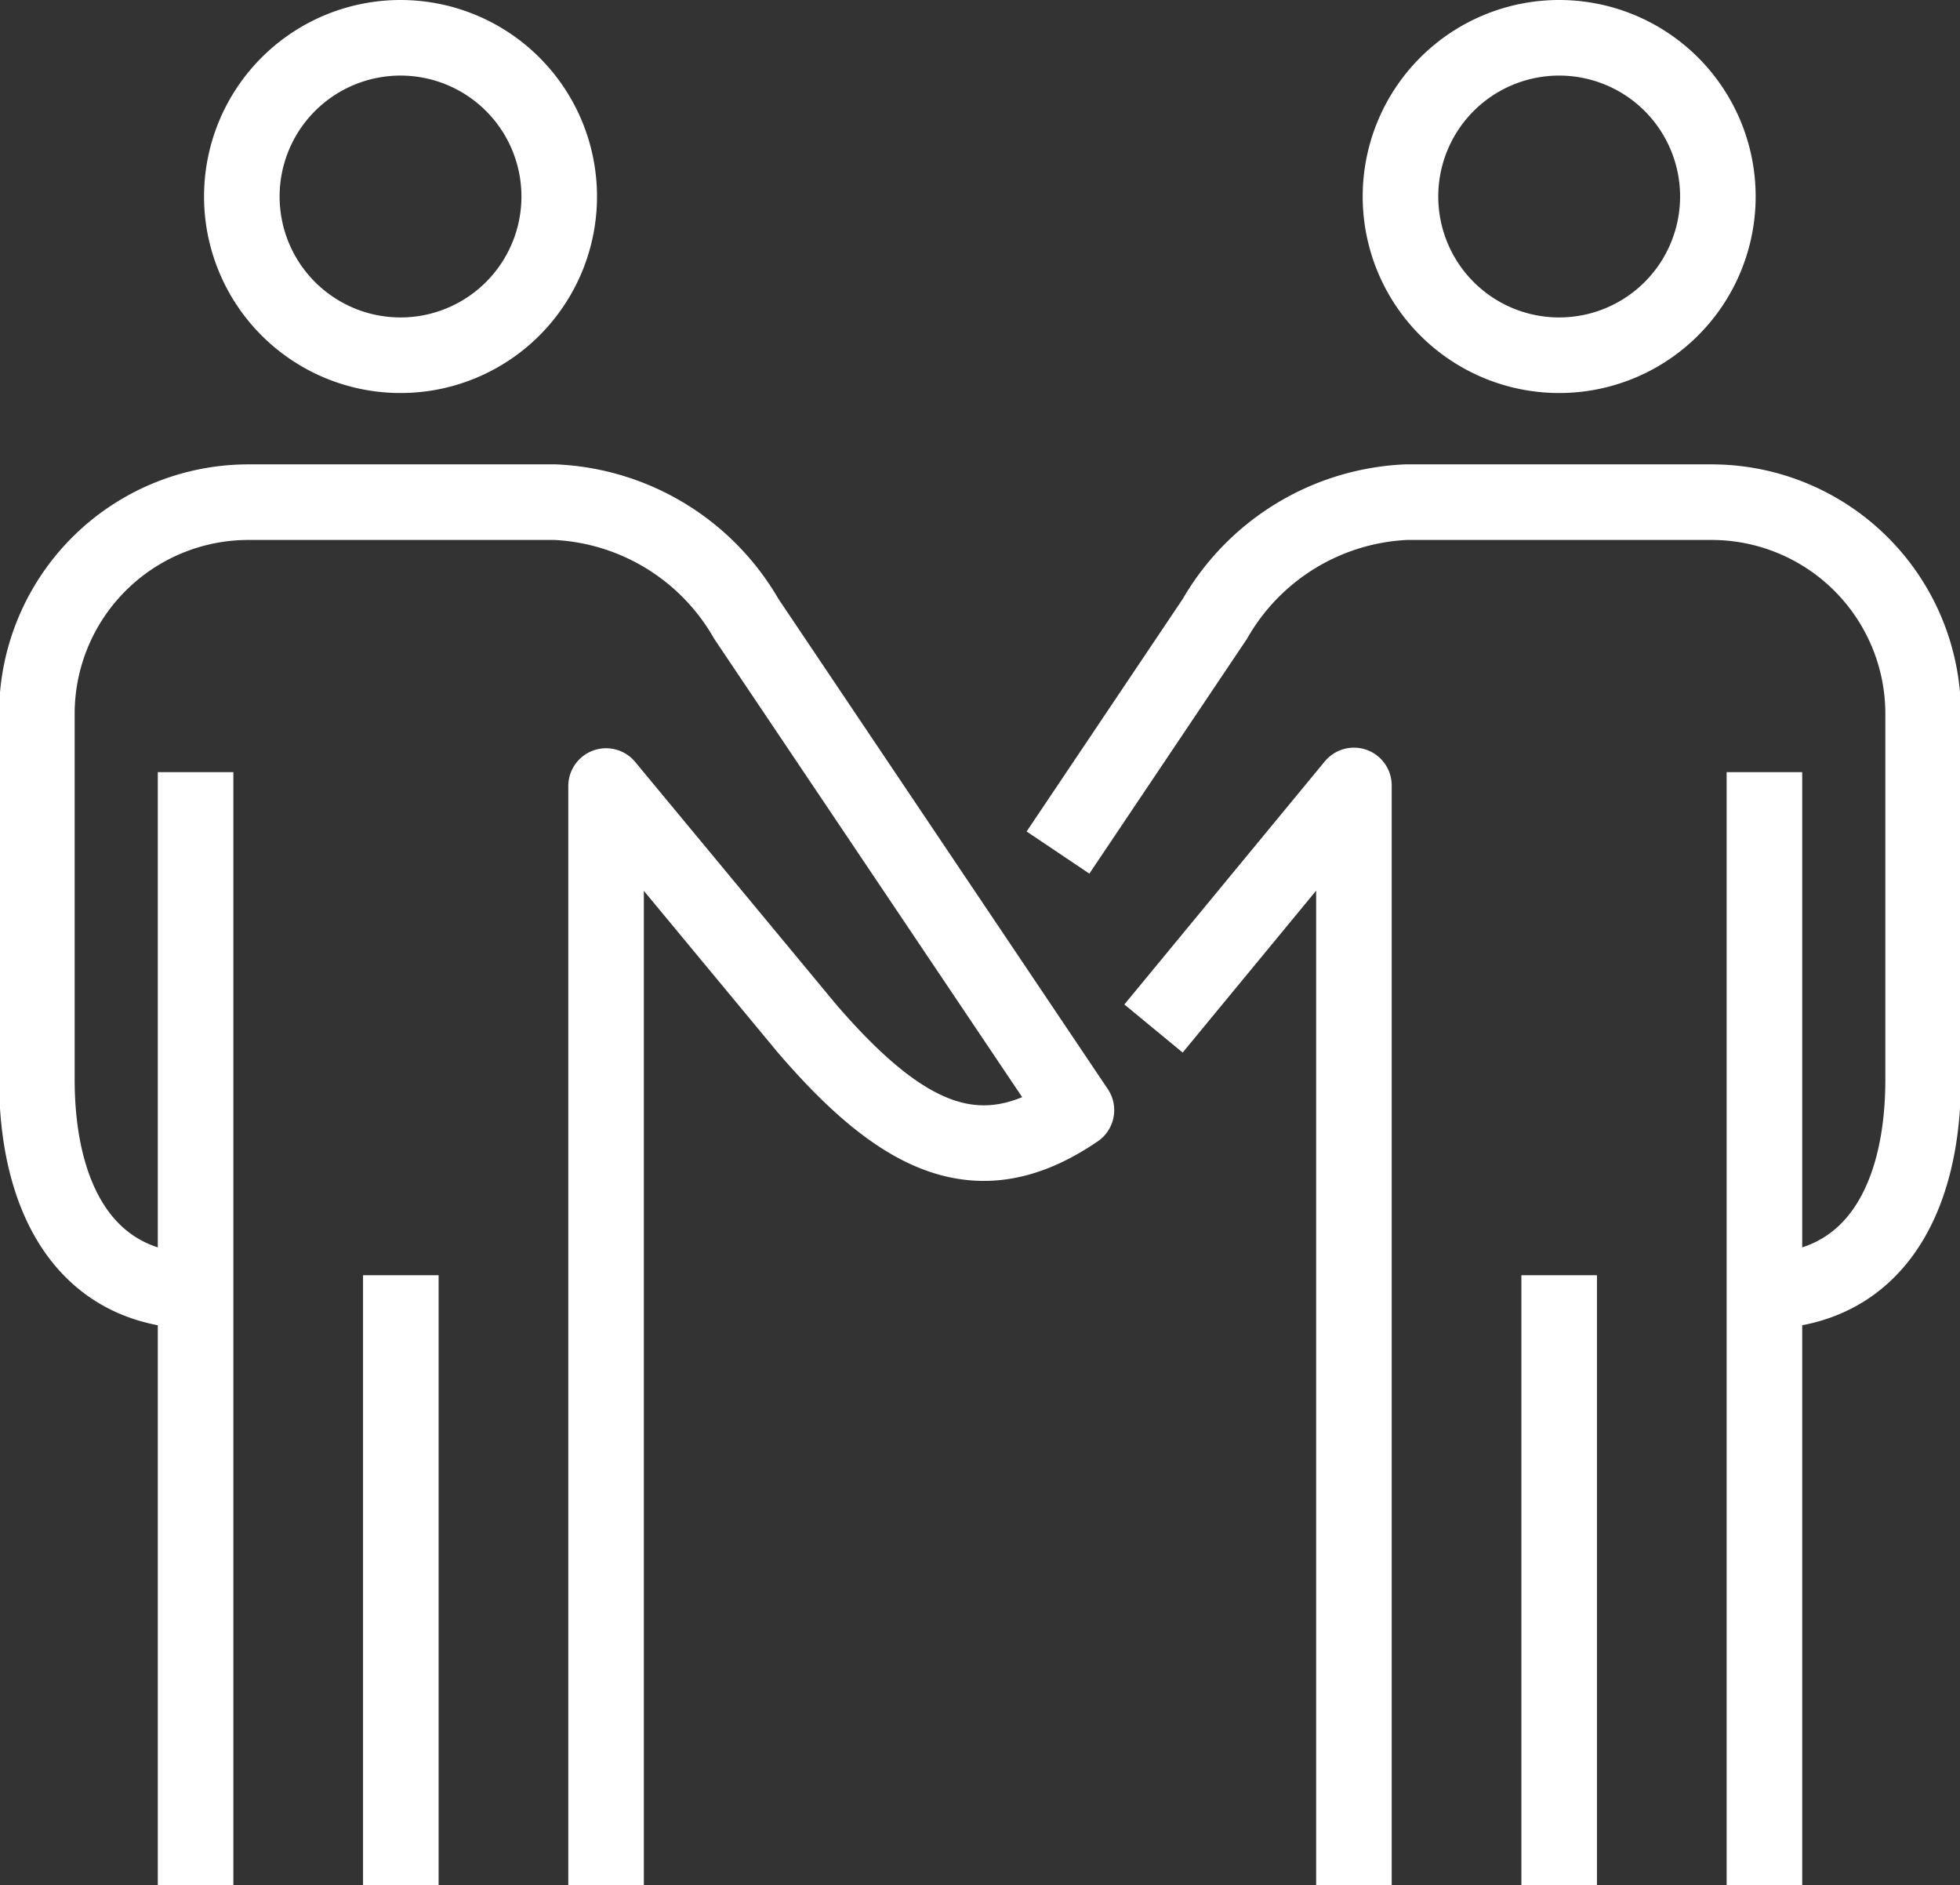
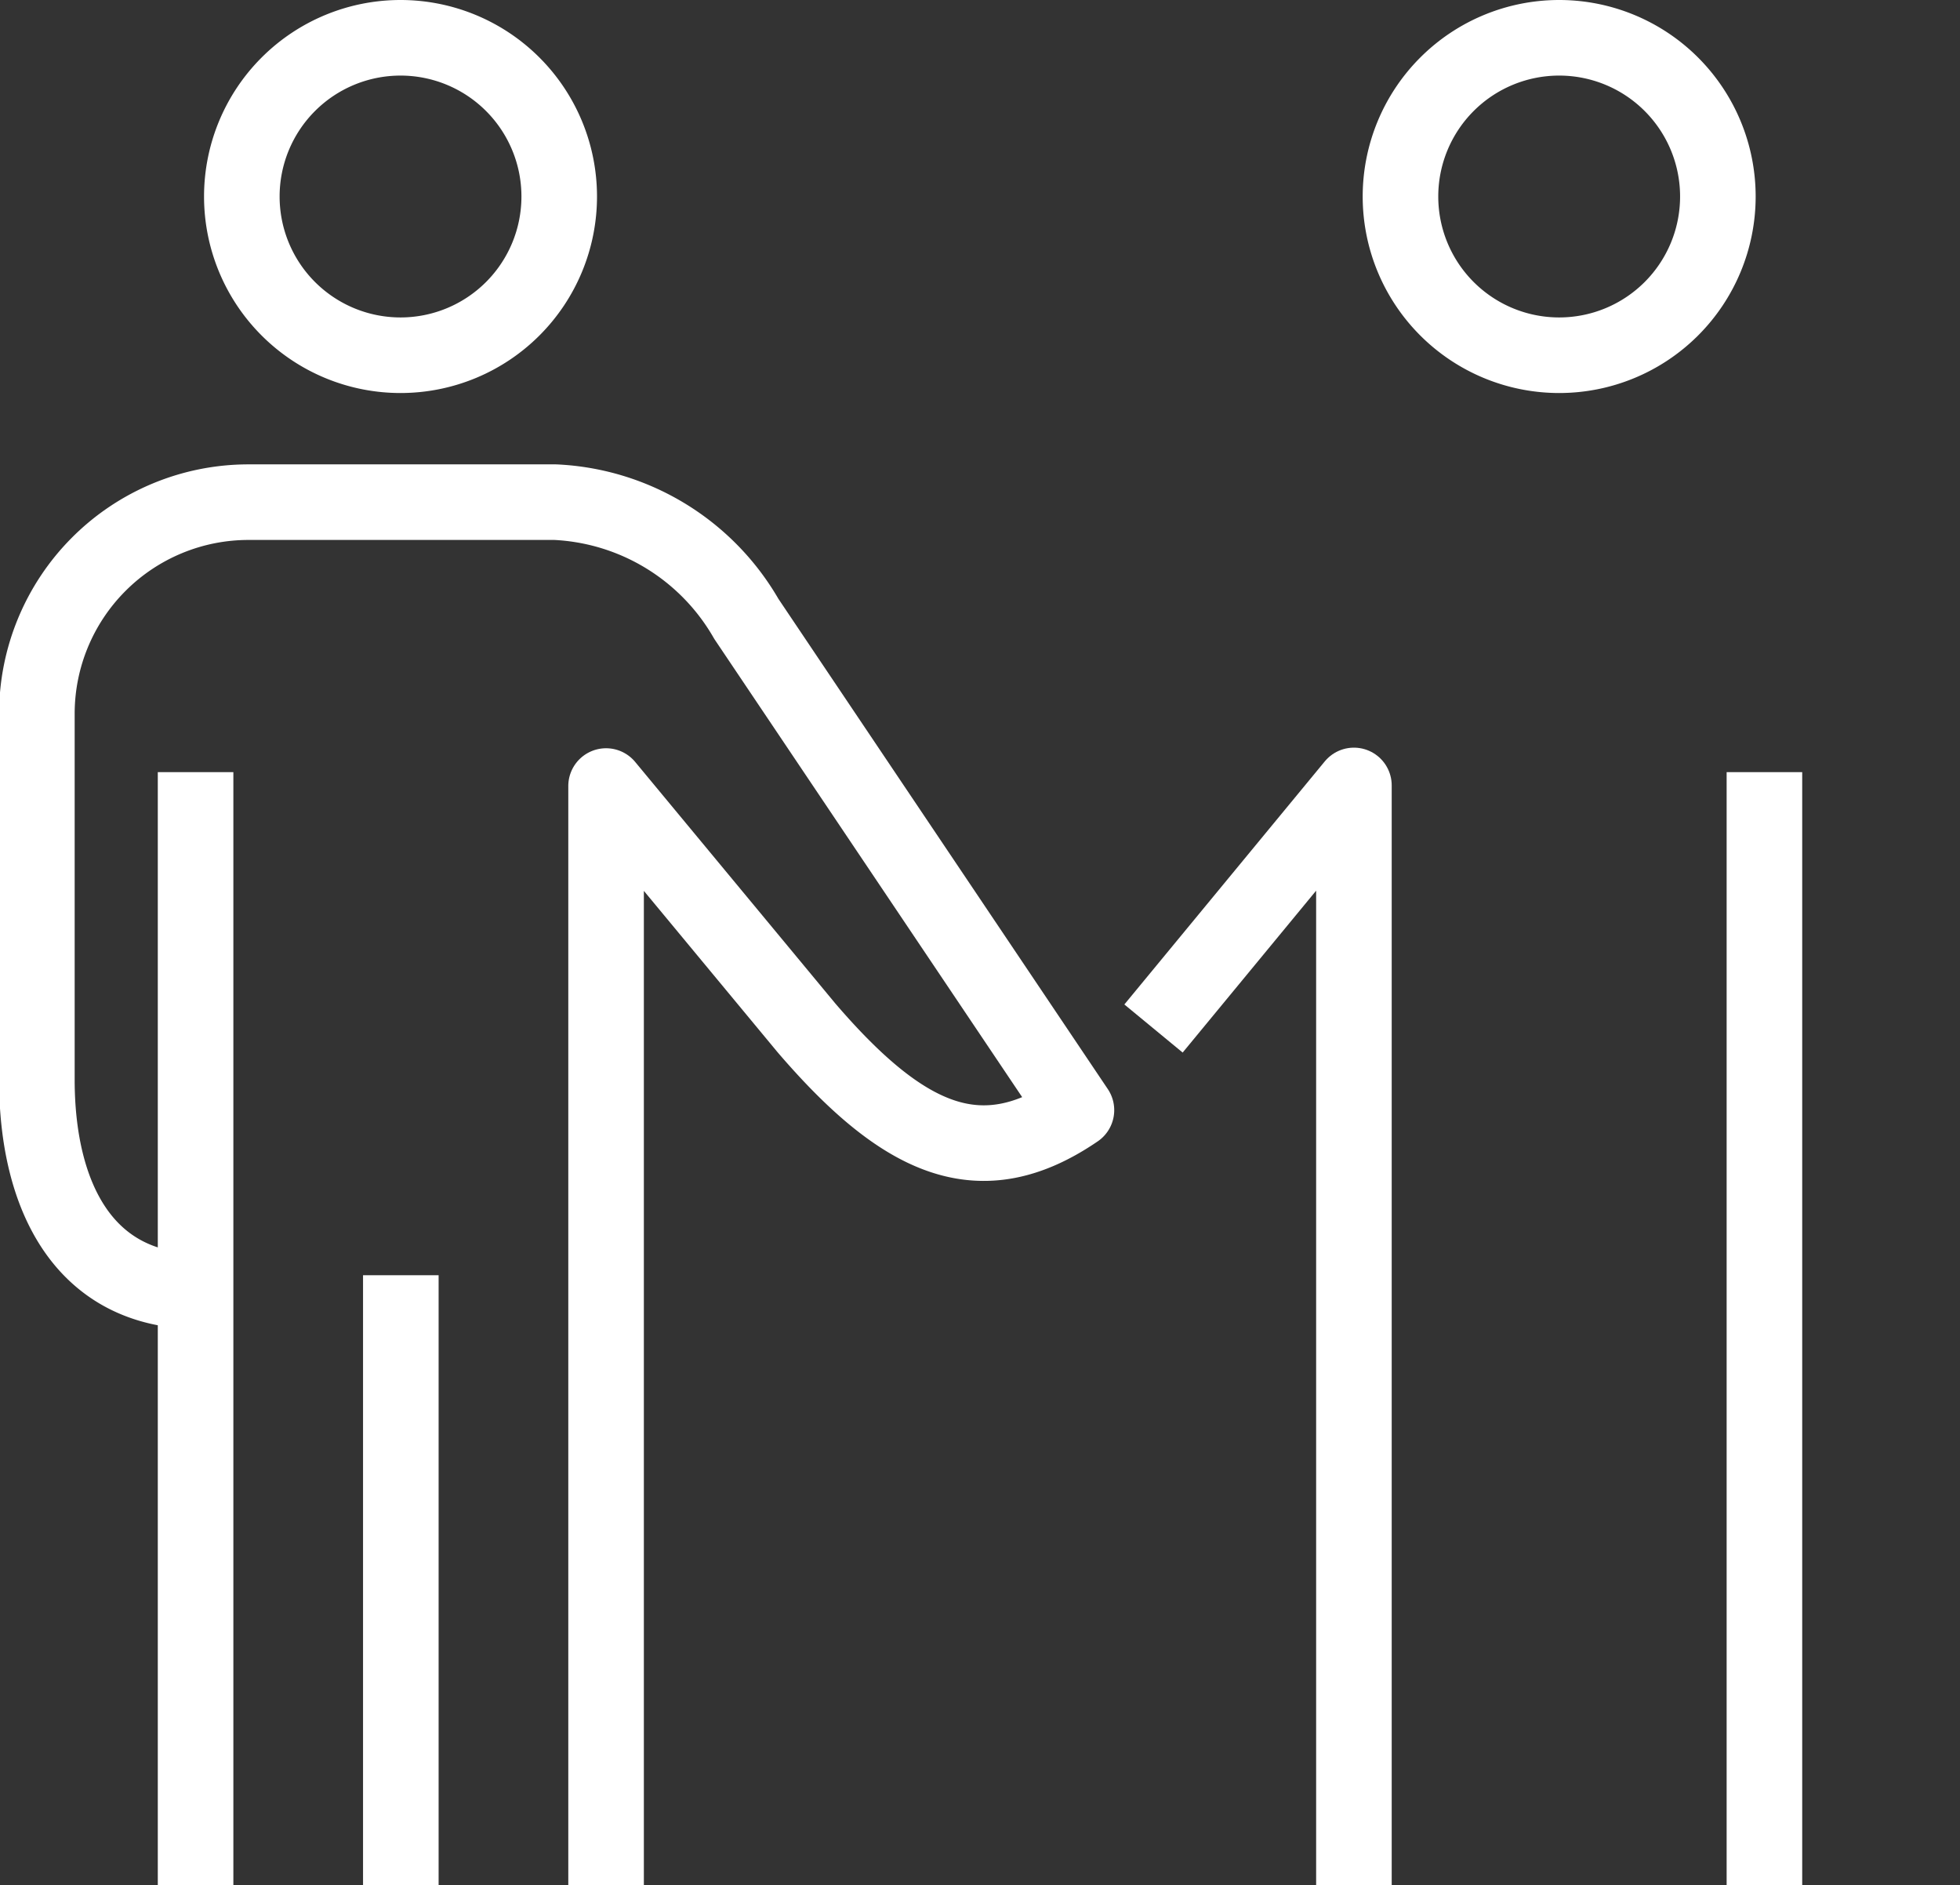
<svg xmlns="http://www.w3.org/2000/svg" viewBox="0 0 64.84 62.35">
  <rect x="0" y="0" width="64.84" height="62.35" fill="#333333" stroke="none" />
  <g>
    <g>
      <path d="M8,6.5a5.25,5.25,0,1,0,5.25-5.25A5.25,5.25,0,0,0,8,6.5Z" fill="none" stroke="#fff" stroke-miterlimit="10" stroke-width="2.5" />
      <g>
        <line x1="6.47" y1="25.54" x2="6.47" y2="62.35" fill="none" stroke="#fff" stroke-miterlimit="10" stroke-width="2.5" />
        <line x1="13.26" y1="42.18" x2="13.26" y2="62.35" fill="none" stroke="#fff" stroke-miterlimit="10" stroke-width="2.5" />
      </g>
    </g>
    <path d="M20.05,62.35V26L26.68,34c3.23,3.76,5.77,4.88,8.93,2.72L24.69,20.47a7.7,7.7,0,0,0-6.32-3.86H8.22a7,7,0,0,0-7,7V35.71c0,3.84,1.54,7,5.37,7" fill="none" stroke="#fff" stroke-linejoin="round" stroke-width="2.5" />
    <g>
      <g>
        <path d="M56.83,6.5a5.25,5.25,0,1,1-5.25-5.25A5.25,5.25,0,0,1,56.83,6.5Z" fill="none" stroke="#fff" stroke-miterlimit="10" stroke-width="2.5" />
        <g>
          <line x1="58.37" y1="25.54" x2="58.37" y2="62.35" fill="none" stroke="#fff" stroke-miterlimit="10" stroke-width="2.5" />
-           <line x1="51.58" y1="42.18" x2="51.58" y2="62.35" fill="none" stroke="#fff" stroke-miterlimit="10" stroke-width="2.5" />
        </g>
      </g>
-       <path d="M35,28.2l5.19-7.73a7.7,7.7,0,0,1,6.32-3.86H56.62a7,7,0,0,1,7,7V35.71c0,3.84-1.54,7-5.37,7" fill="none" stroke="#fff" stroke-linejoin="round" stroke-width="2.5" />
      <polyline points="44.79 62.35 44.79 25.98 38.16 34.02" fill="none" stroke="#fff" stroke-linejoin="round" stroke-width="2.5" />
    </g>
  </g>
</svg>